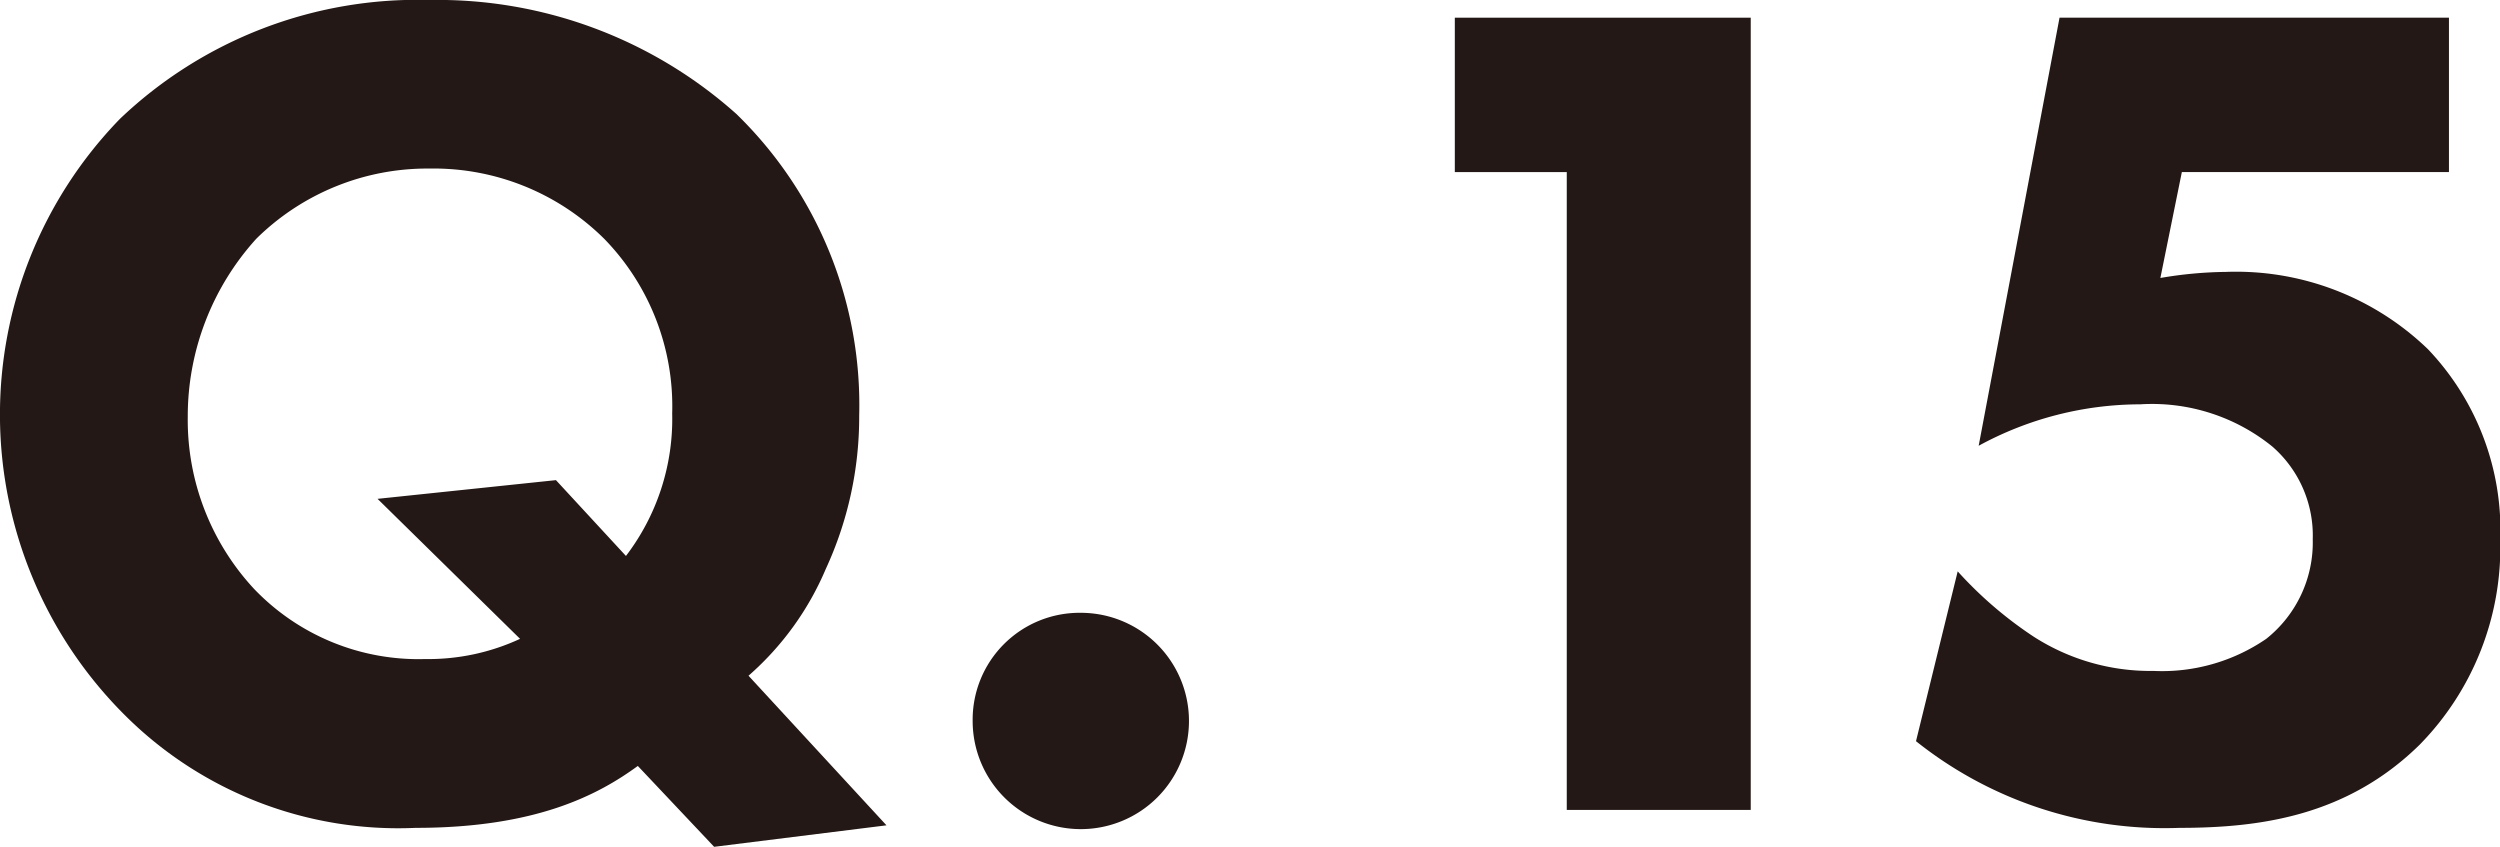
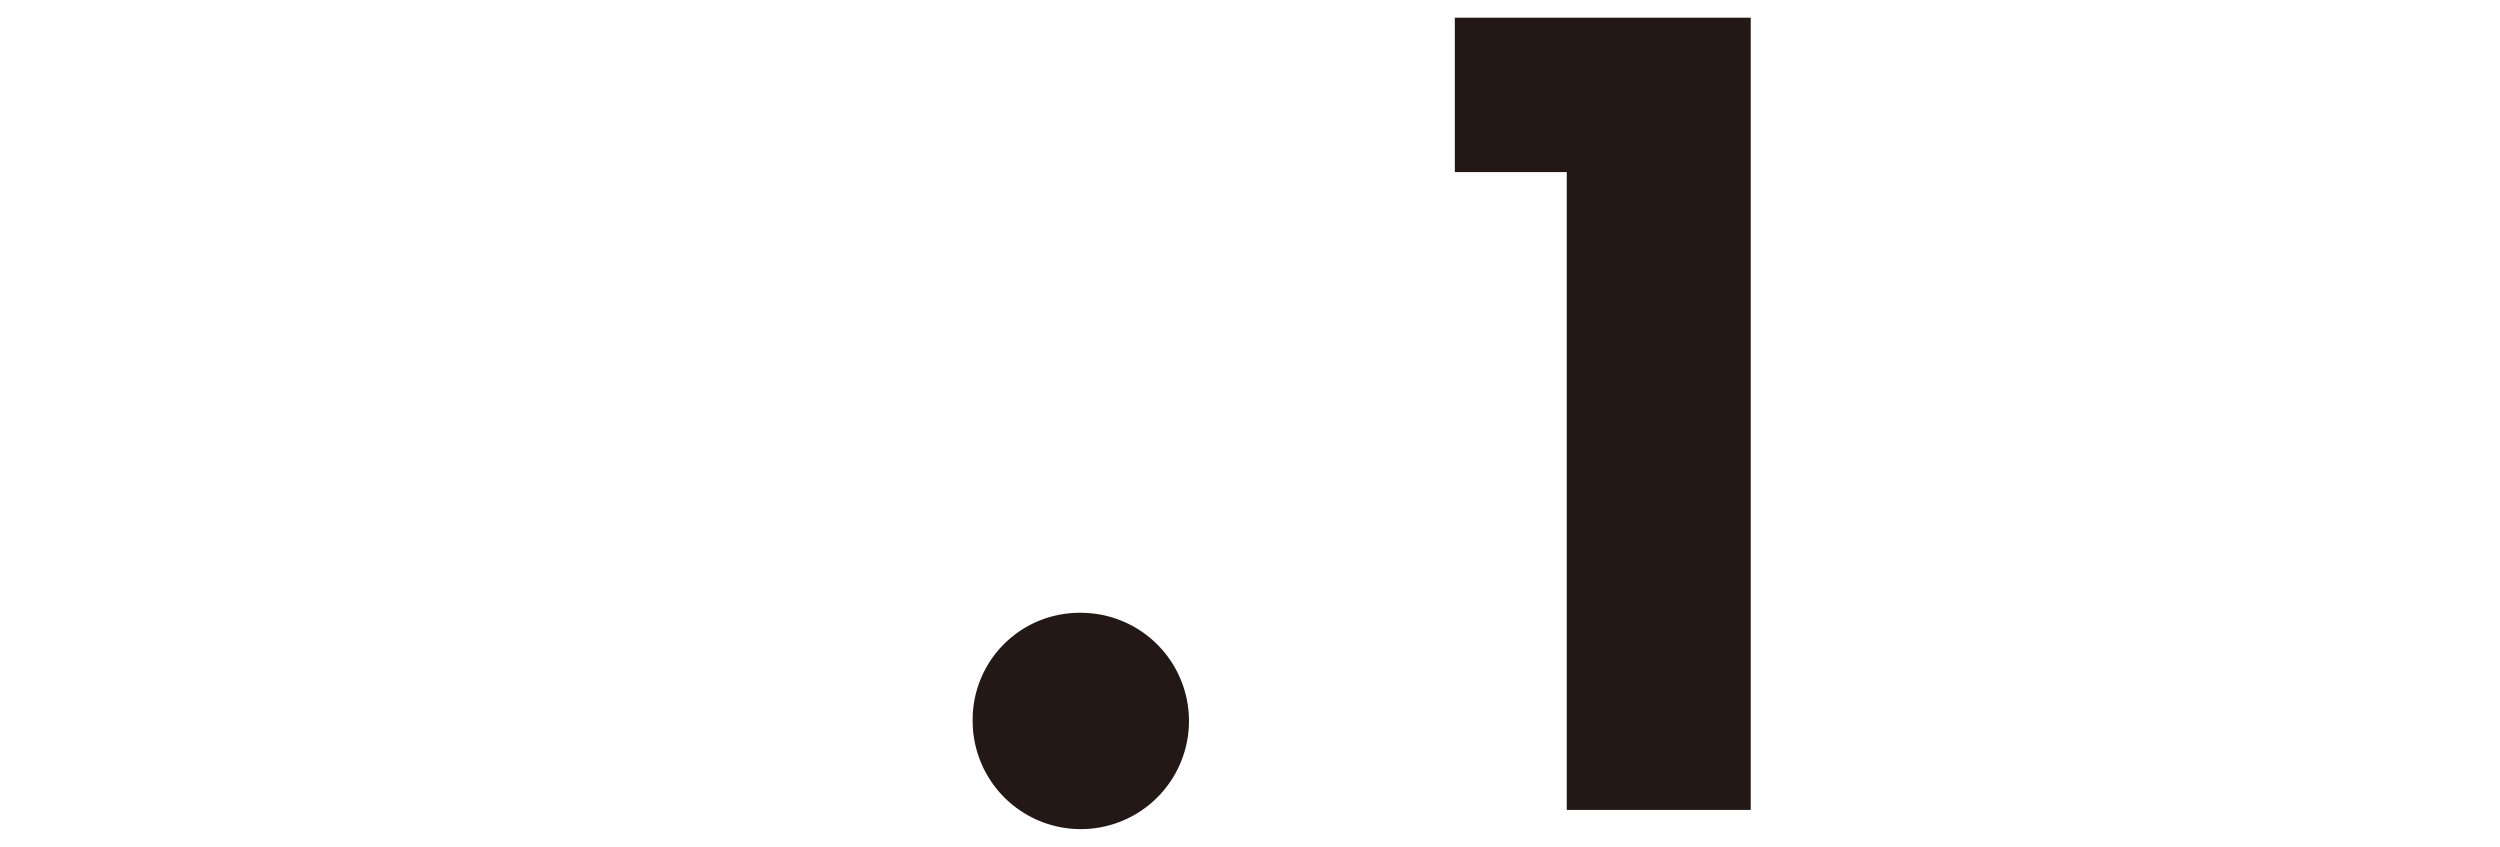
<svg xmlns="http://www.w3.org/2000/svg" viewBox="0 0 98.93 33.51">
  <defs>
    <style>.cls-1{fill:#231815;}</style>
  </defs>
  <g id="レイヤー_2" data-name="レイヤー 2">
    <g id="要素">
-       <path class="cls-1" d="M25.24,30.31c-1.55,1.13-4,2.45-8.79,2.45A15.31,15.31,0,0,1,4.93,28.29,16.79,16.79,0,0,1,4.75,4.7,17.06,17.06,0,0,1,17,0,17.74,17.74,0,0,1,29.14,4.51,16.06,16.06,0,0,1,34,16.45a14.34,14.34,0,0,1-1.32,6.06,11.65,11.65,0,0,1-3.06,4.23l5.46,5.92-6.82.85ZM24.77,22a8.93,8.93,0,0,0,1.83-5.64,9.5,9.5,0,0,0-2.68-6.9A9.58,9.58,0,0,0,17,6.67a9.63,9.63,0,0,0-6.86,2.78A10.46,10.46,0,0,0,7.43,16.5a9.82,9.82,0,0,0,2.63,6.81,9,9,0,0,0,6.76,2.77,8.63,8.63,0,0,0,3.76-.8l-5.64-5.54L22,19Z" />
      <path class="cls-1" d="M42.77,24.25a4.28,4.28,0,1,1-4.28,4.28A4.23,4.23,0,0,1,42.77,24.25Z" />
      <path class="cls-1" d="M62,6.81H57.57V.7H69.28V32.05H62Z" />
-       <path class="cls-1" d="M96.91,6.81H86.34L85.49,11a16.2,16.2,0,0,1,2.59-.24,10.93,10.93,0,0,1,8,3.06,10.39,10.39,0,0,1,2.86,7.56,11.15,11.15,0,0,1-3.19,8.09c-2.87,2.82-6.3,3.29-9.5,3.29a15.77,15.77,0,0,1-10.43-3.43l1.65-6.72a15.69,15.69,0,0,0,3,2.58,8.54,8.54,0,0,0,4.75,1.36,7.29,7.29,0,0,0,4.46-1.27,4.87,4.87,0,0,0,1.84-3.94,4.67,4.67,0,0,0-1.6-3.67A7.56,7.56,0,0,0,84.69,16a13.38,13.38,0,0,0-6.39,1.64L81.5.7H96.91Z" />
    </g>
  </g>
</svg>